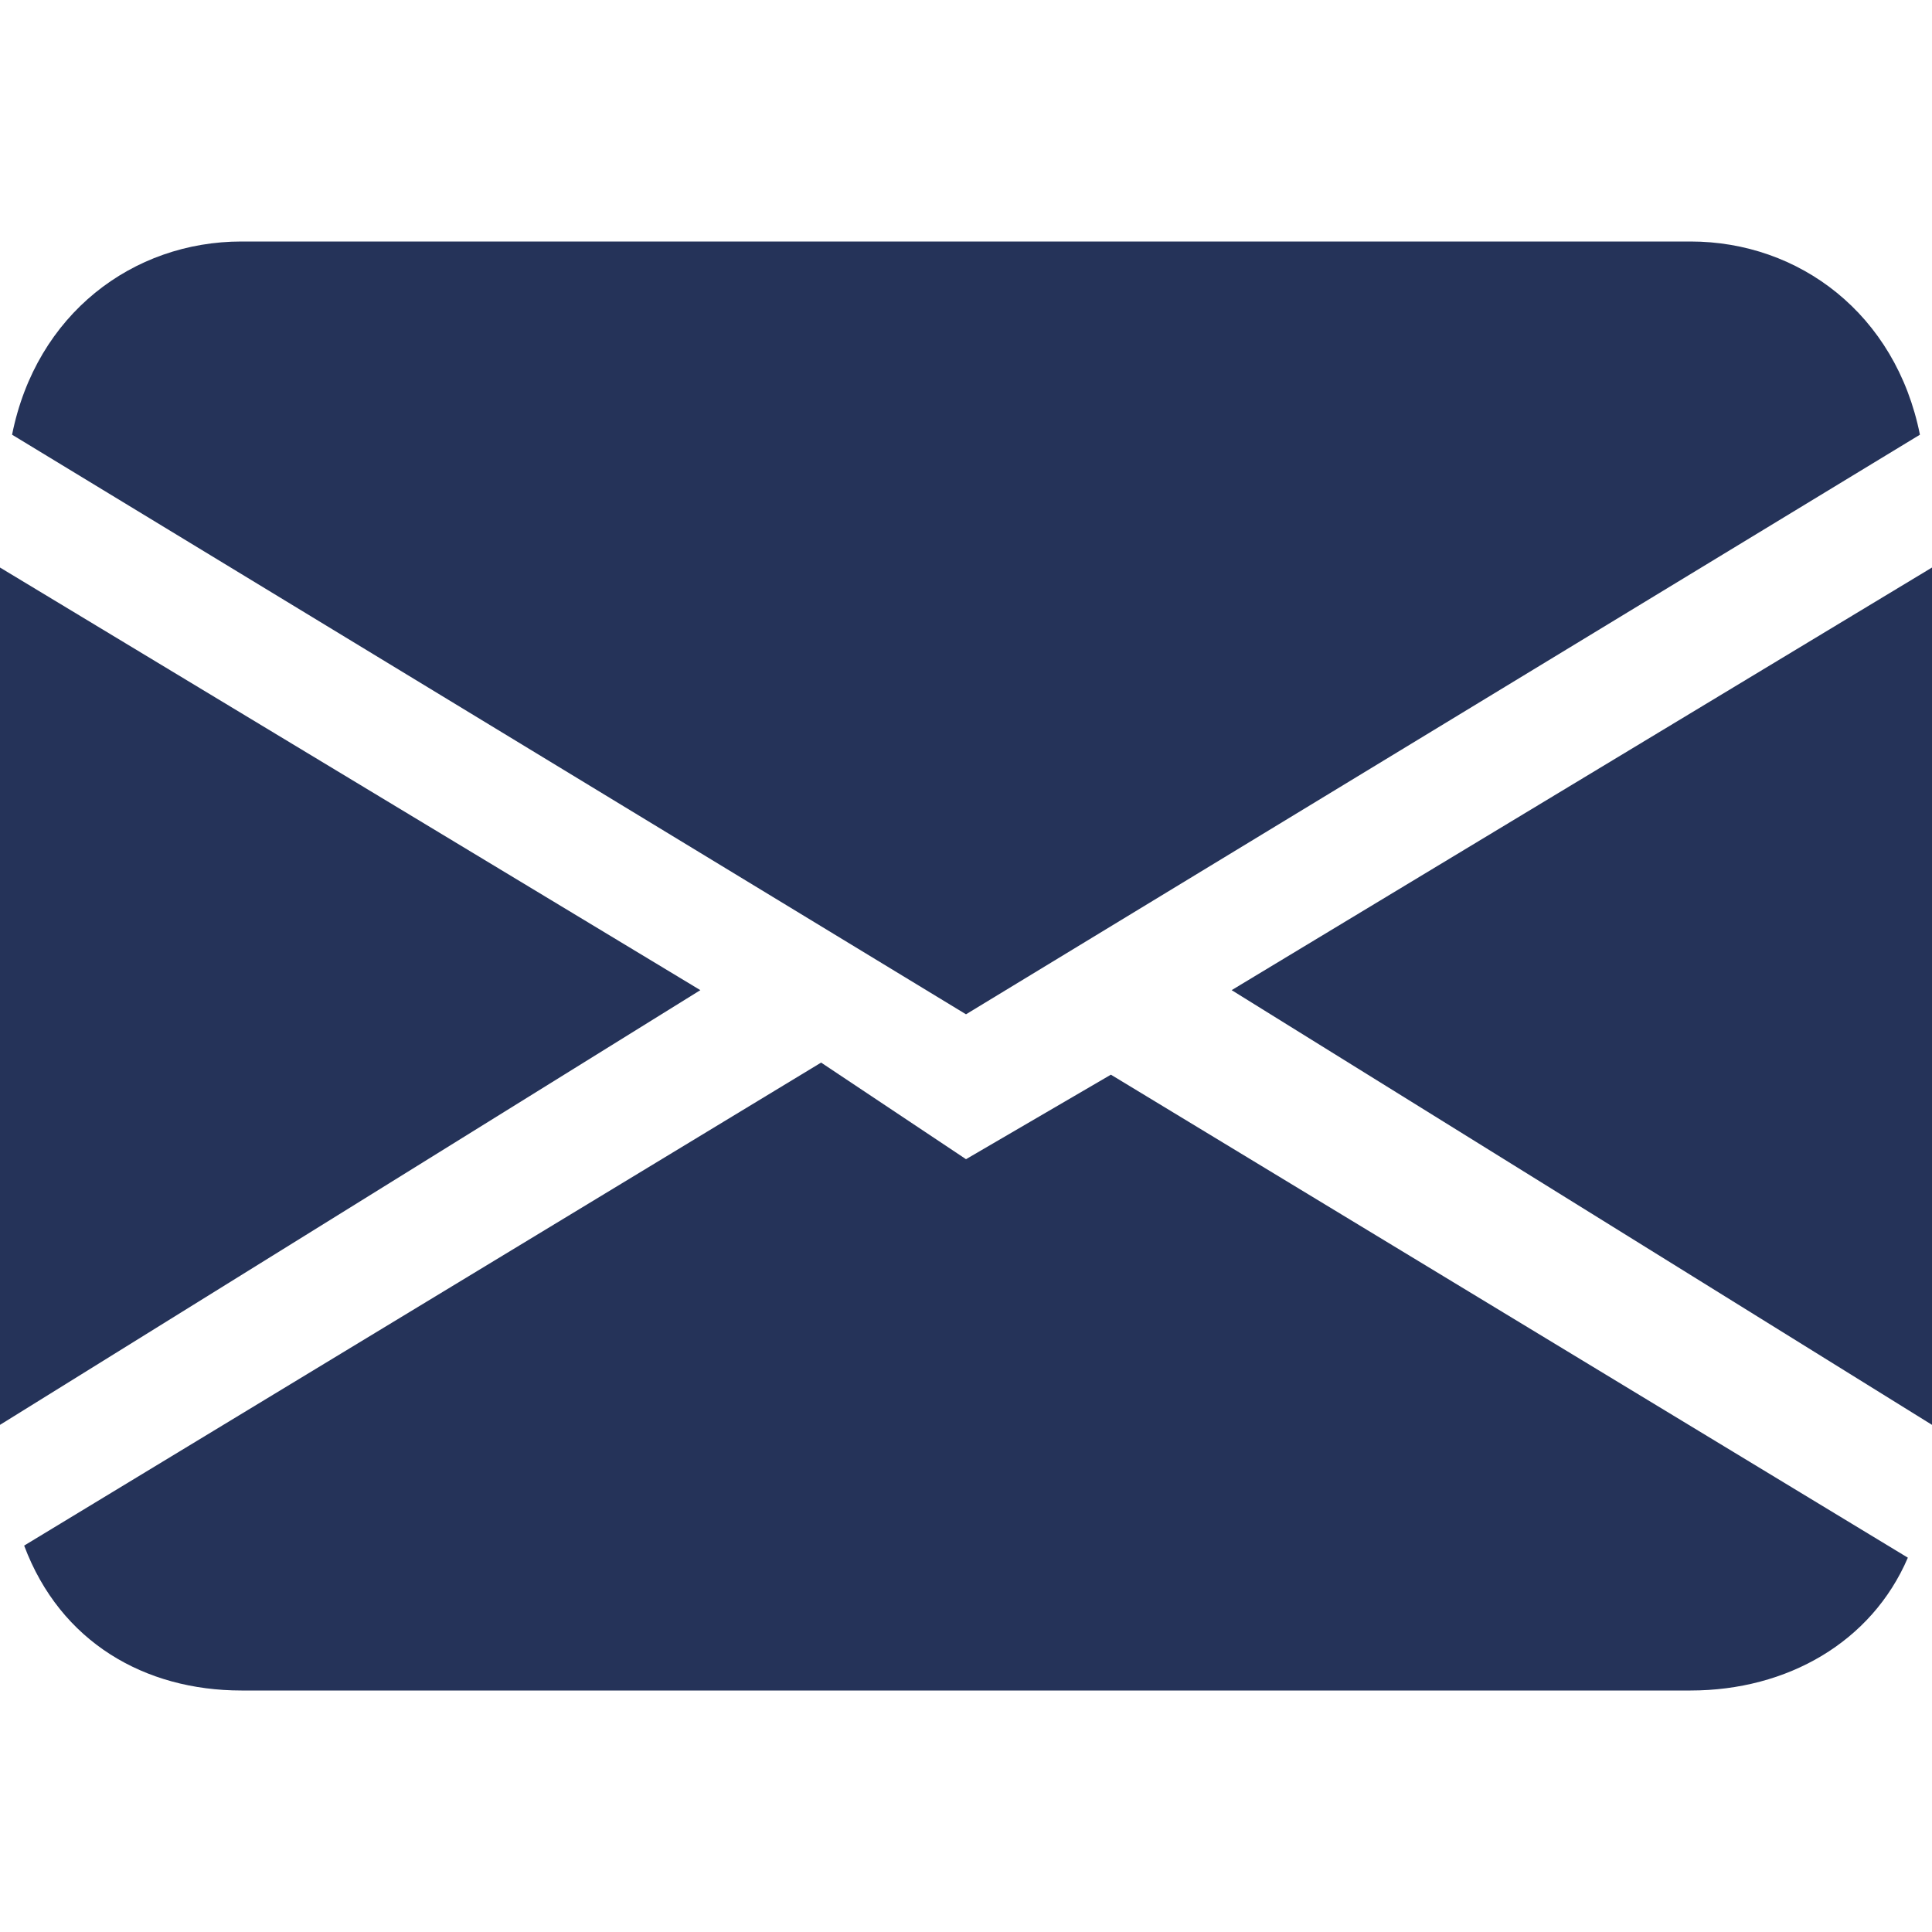
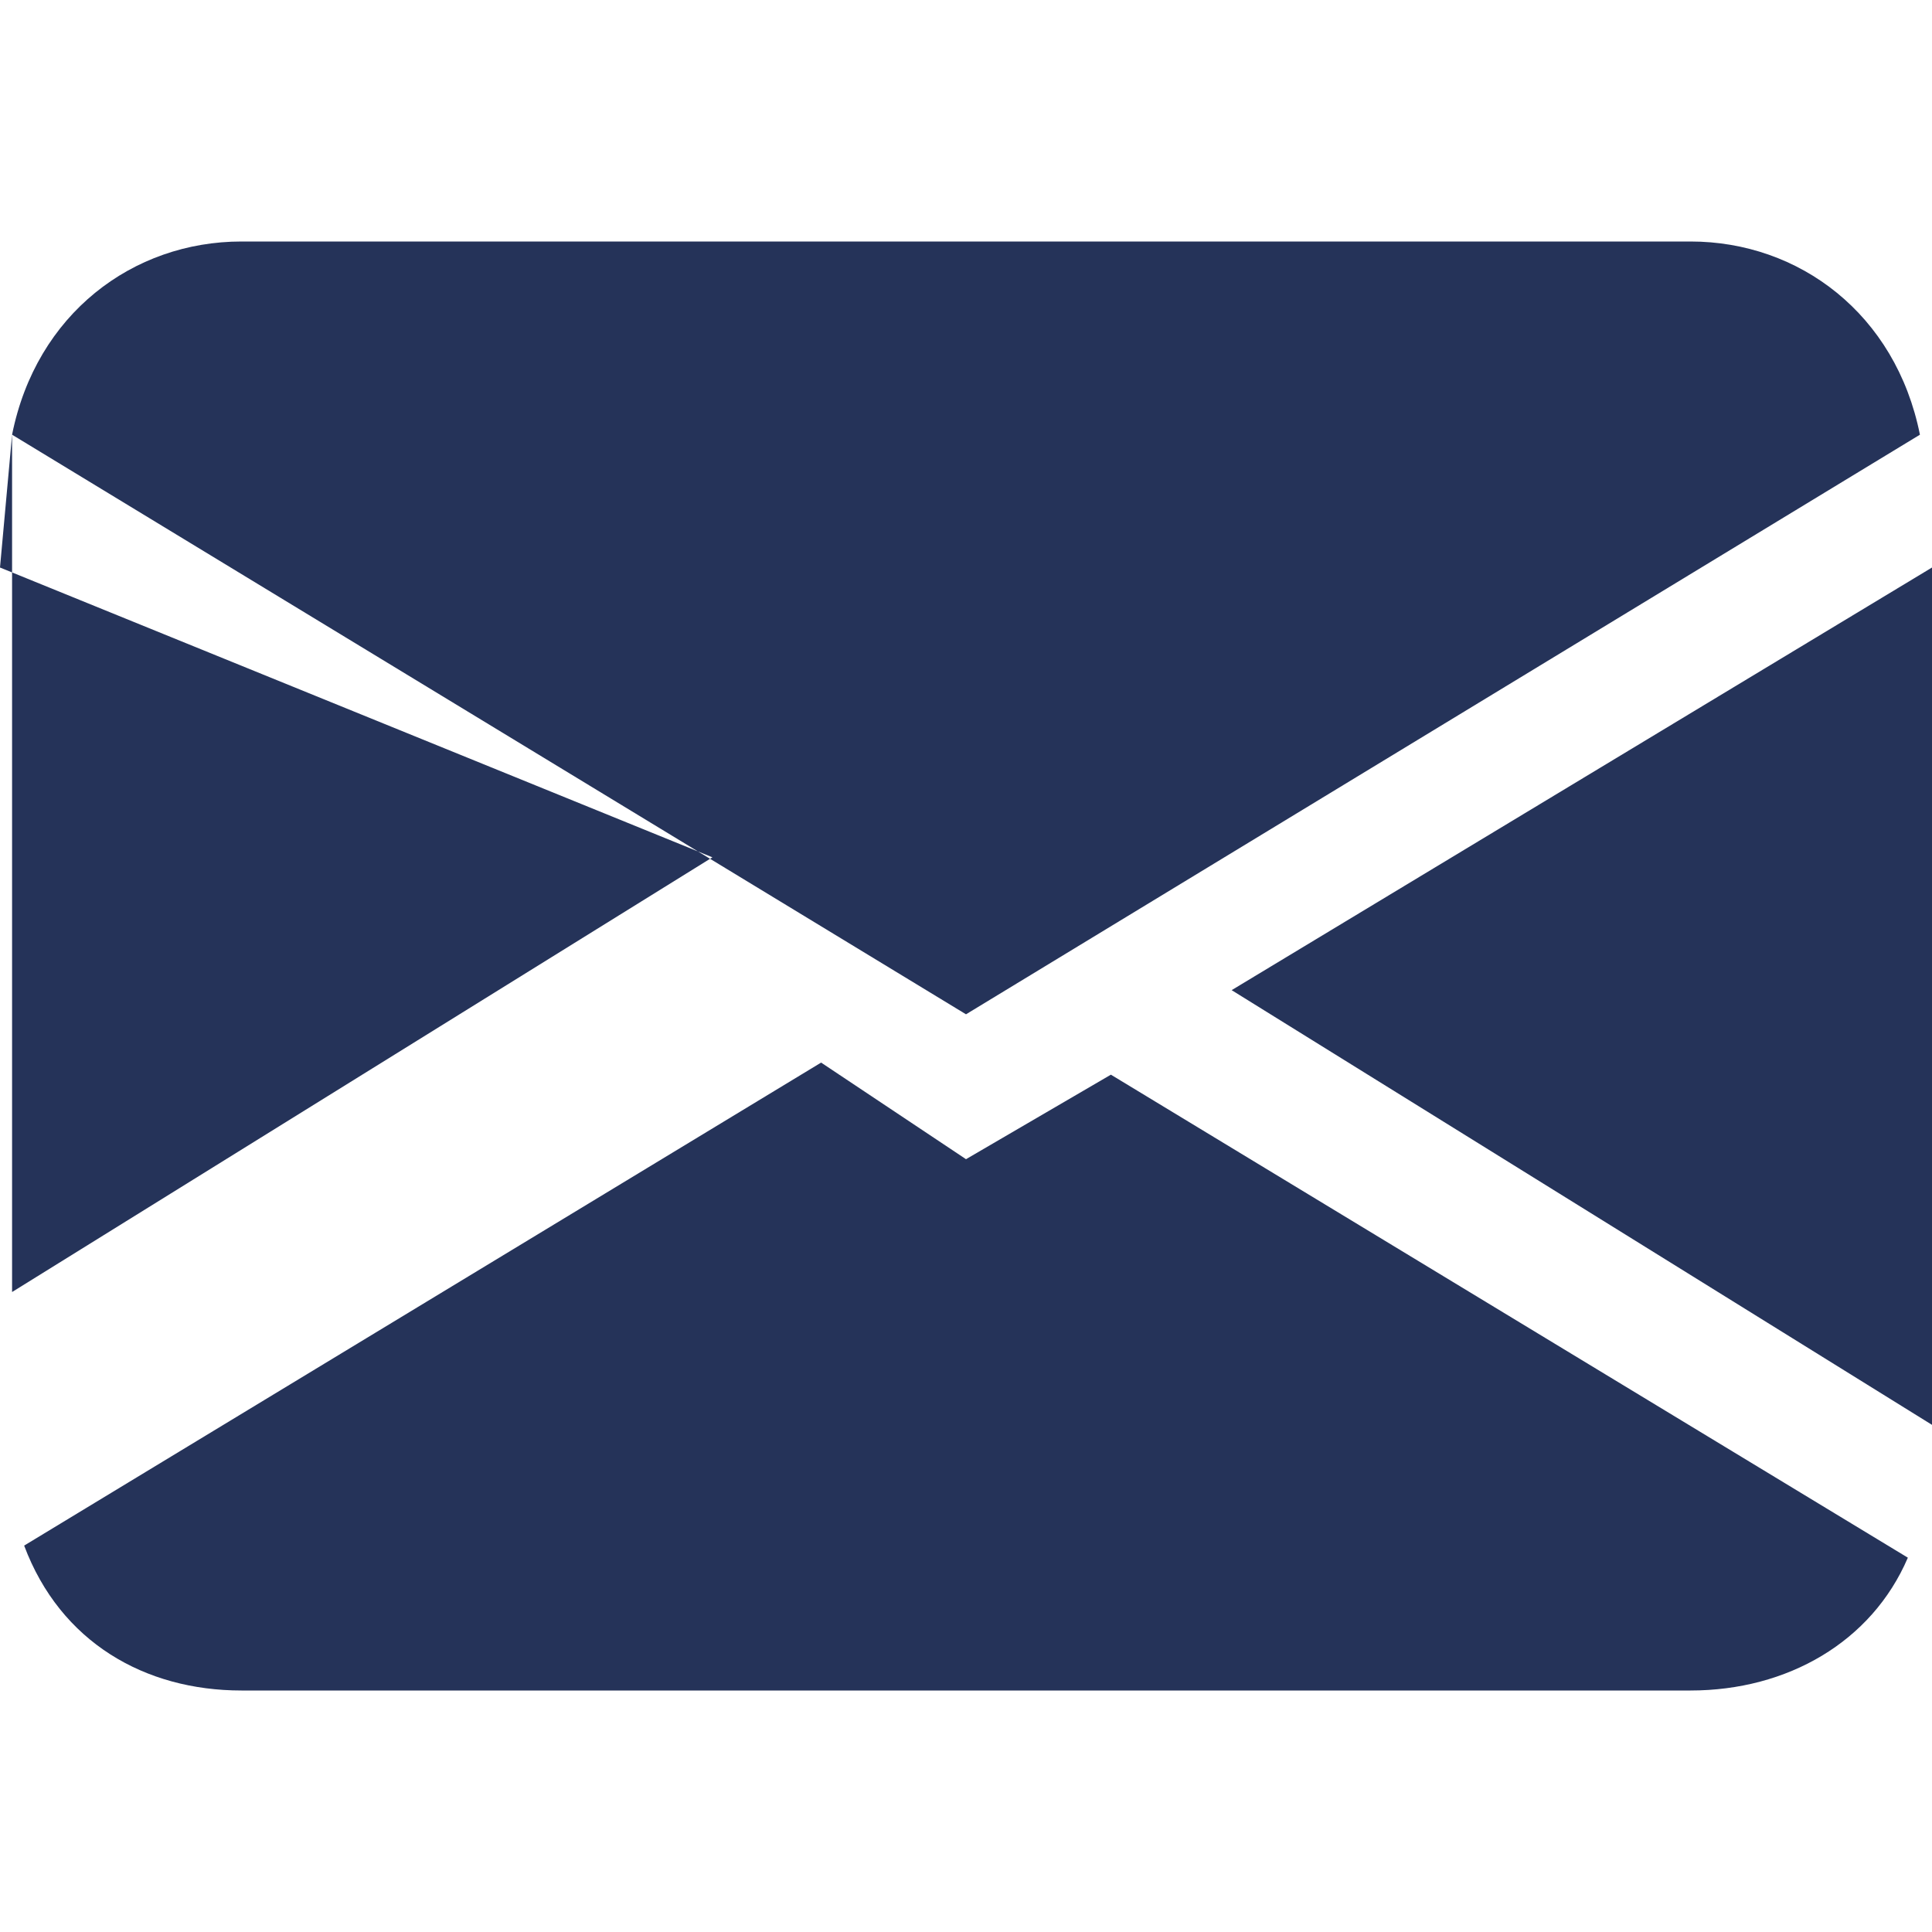
<svg xmlns="http://www.w3.org/2000/svg" version="1.1" id="Ebene_1" x="0px" y="0px" viewBox="0 0 16 16" style="enable-background:new 0 0 16 16;" xml:space="preserve">
  <style type="text/css">
	.st0{fill:#253359;}
</style>
-   <path class="st0" d="M0.1,3.6C0.3,2.6,1.1,2,2,2h12c0.9,0,1.7,0.6,1.9,1.6L8,8.4L0.1,3.6z M0,4.7v7.1l5.8-3.6L0,4.7z M6.8,8.8  l-6.6,4C0.5,13.6,1.2,14,2,14h12c0.8,0,1.5-0.4,1.8-1.1l-6.6-4L8,9.6L6.8,8.8L6.8,8.8z M10.2,8.2l5.8,3.6V4.7L10.2,8.2L10.2,8.2z" />
+   <path class="st0" d="M0.1,3.6C0.3,2.6,1.1,2,2,2h12c0.9,0,1.7,0.6,1.9,1.6L8,8.4L0.1,3.6z v7.1l5.8-3.6L0,4.7z M6.8,8.8  l-6.6,4C0.5,13.6,1.2,14,2,14h12c0.8,0,1.5-0.4,1.8-1.1l-6.6-4L8,9.6L6.8,8.8L6.8,8.8z M10.2,8.2l5.8,3.6V4.7L10.2,8.2L10.2,8.2z" />
</svg>